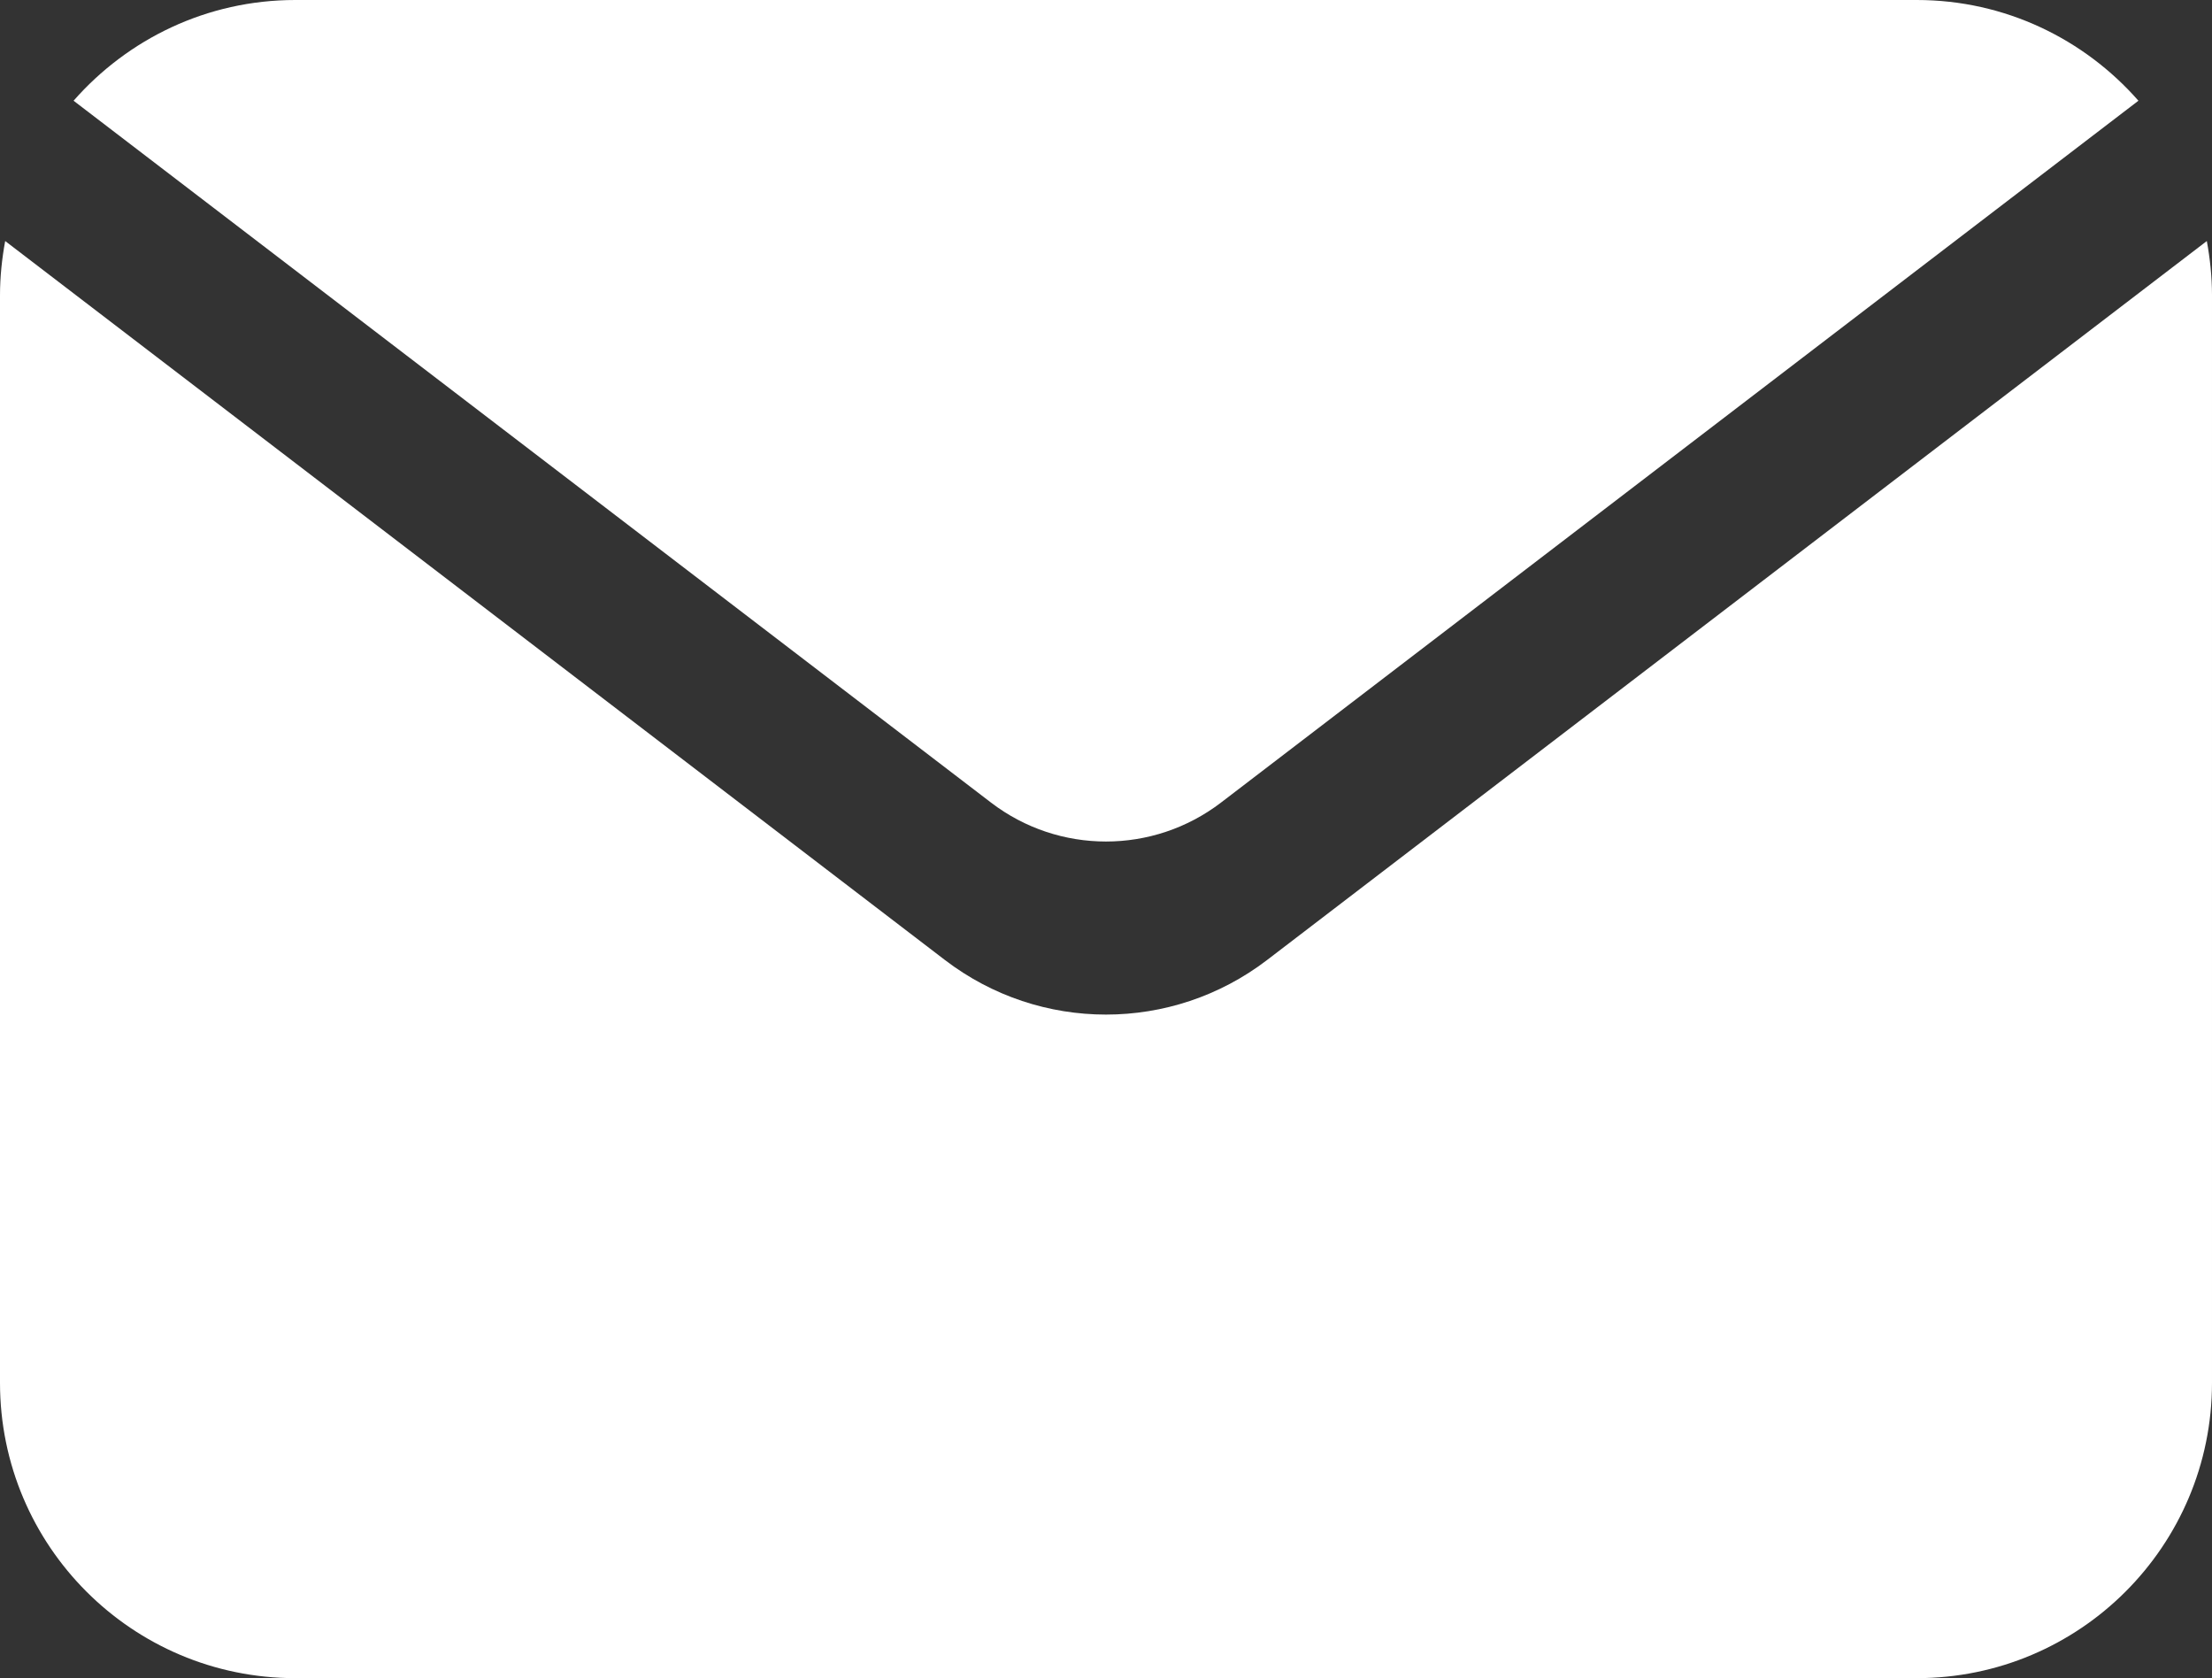
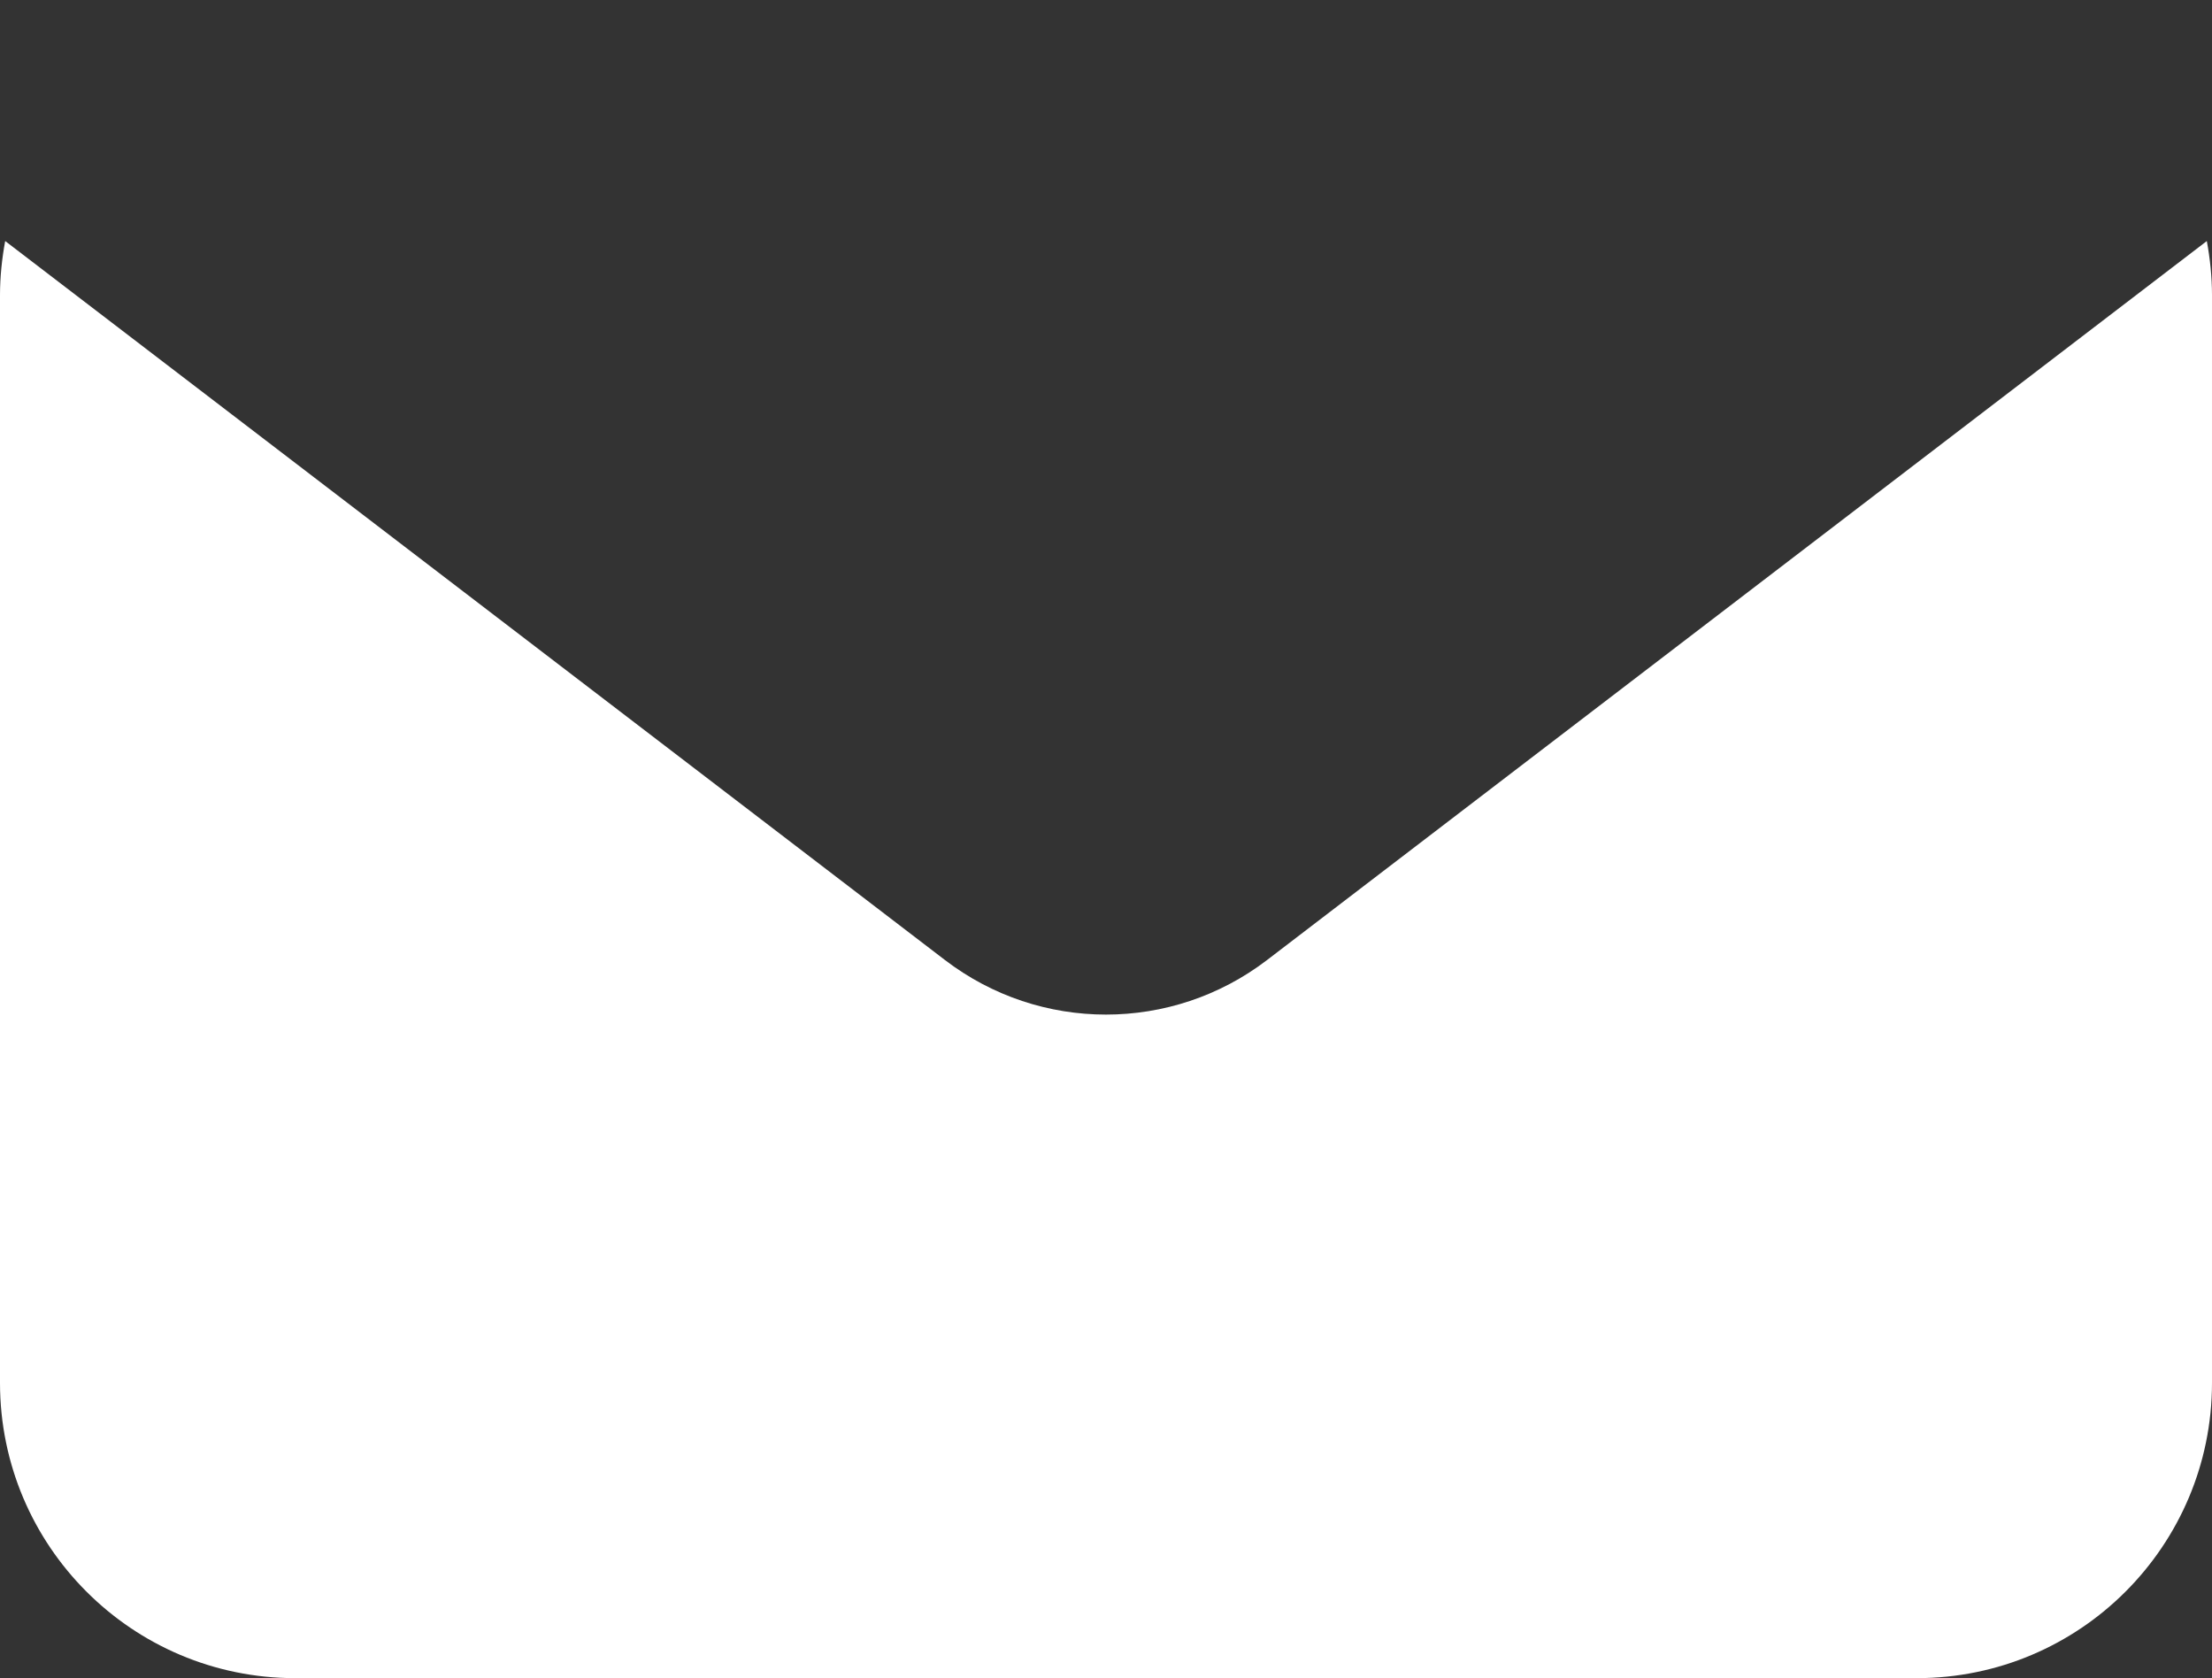
<svg xmlns="http://www.w3.org/2000/svg" version="1.1" x="0px" y="0px" width="45.667px" height="34.637px" viewBox="0 0 45.667 34.637" enable-background="new 0 0 45.667 34.637" xml:space="preserve">
  <rect x="0" y="0" width="45.667" height="34.637" fill="#333333" stroke="none" />
  <defs>
</defs>
  <g>
-     <path fill="#FFFFFF" d="M25.208,16.565l18.94-14.486C43.031,0.807,41.397,0,39.571,0H6.096C4.27,0,2.636,0.807,1.519,2.079   l18.94,14.486C21.86,17.637,23.806,17.637,25.208,16.565z" />
    <path fill="#FFFFFF" d="M26.157,19.816c-1.962,1.5-4.685,1.5-6.647,0L0.107,4.975C0.04,5.339,0,5.712,0,6.096v22.445   c0,3.367,2.729,6.096,6.096,6.096h33.475c3.367,0,6.096-2.729,6.096-6.096V6.096c0-0.383-0.04-0.757-0.107-1.121L26.157,19.816z" />
  </g>
</svg>